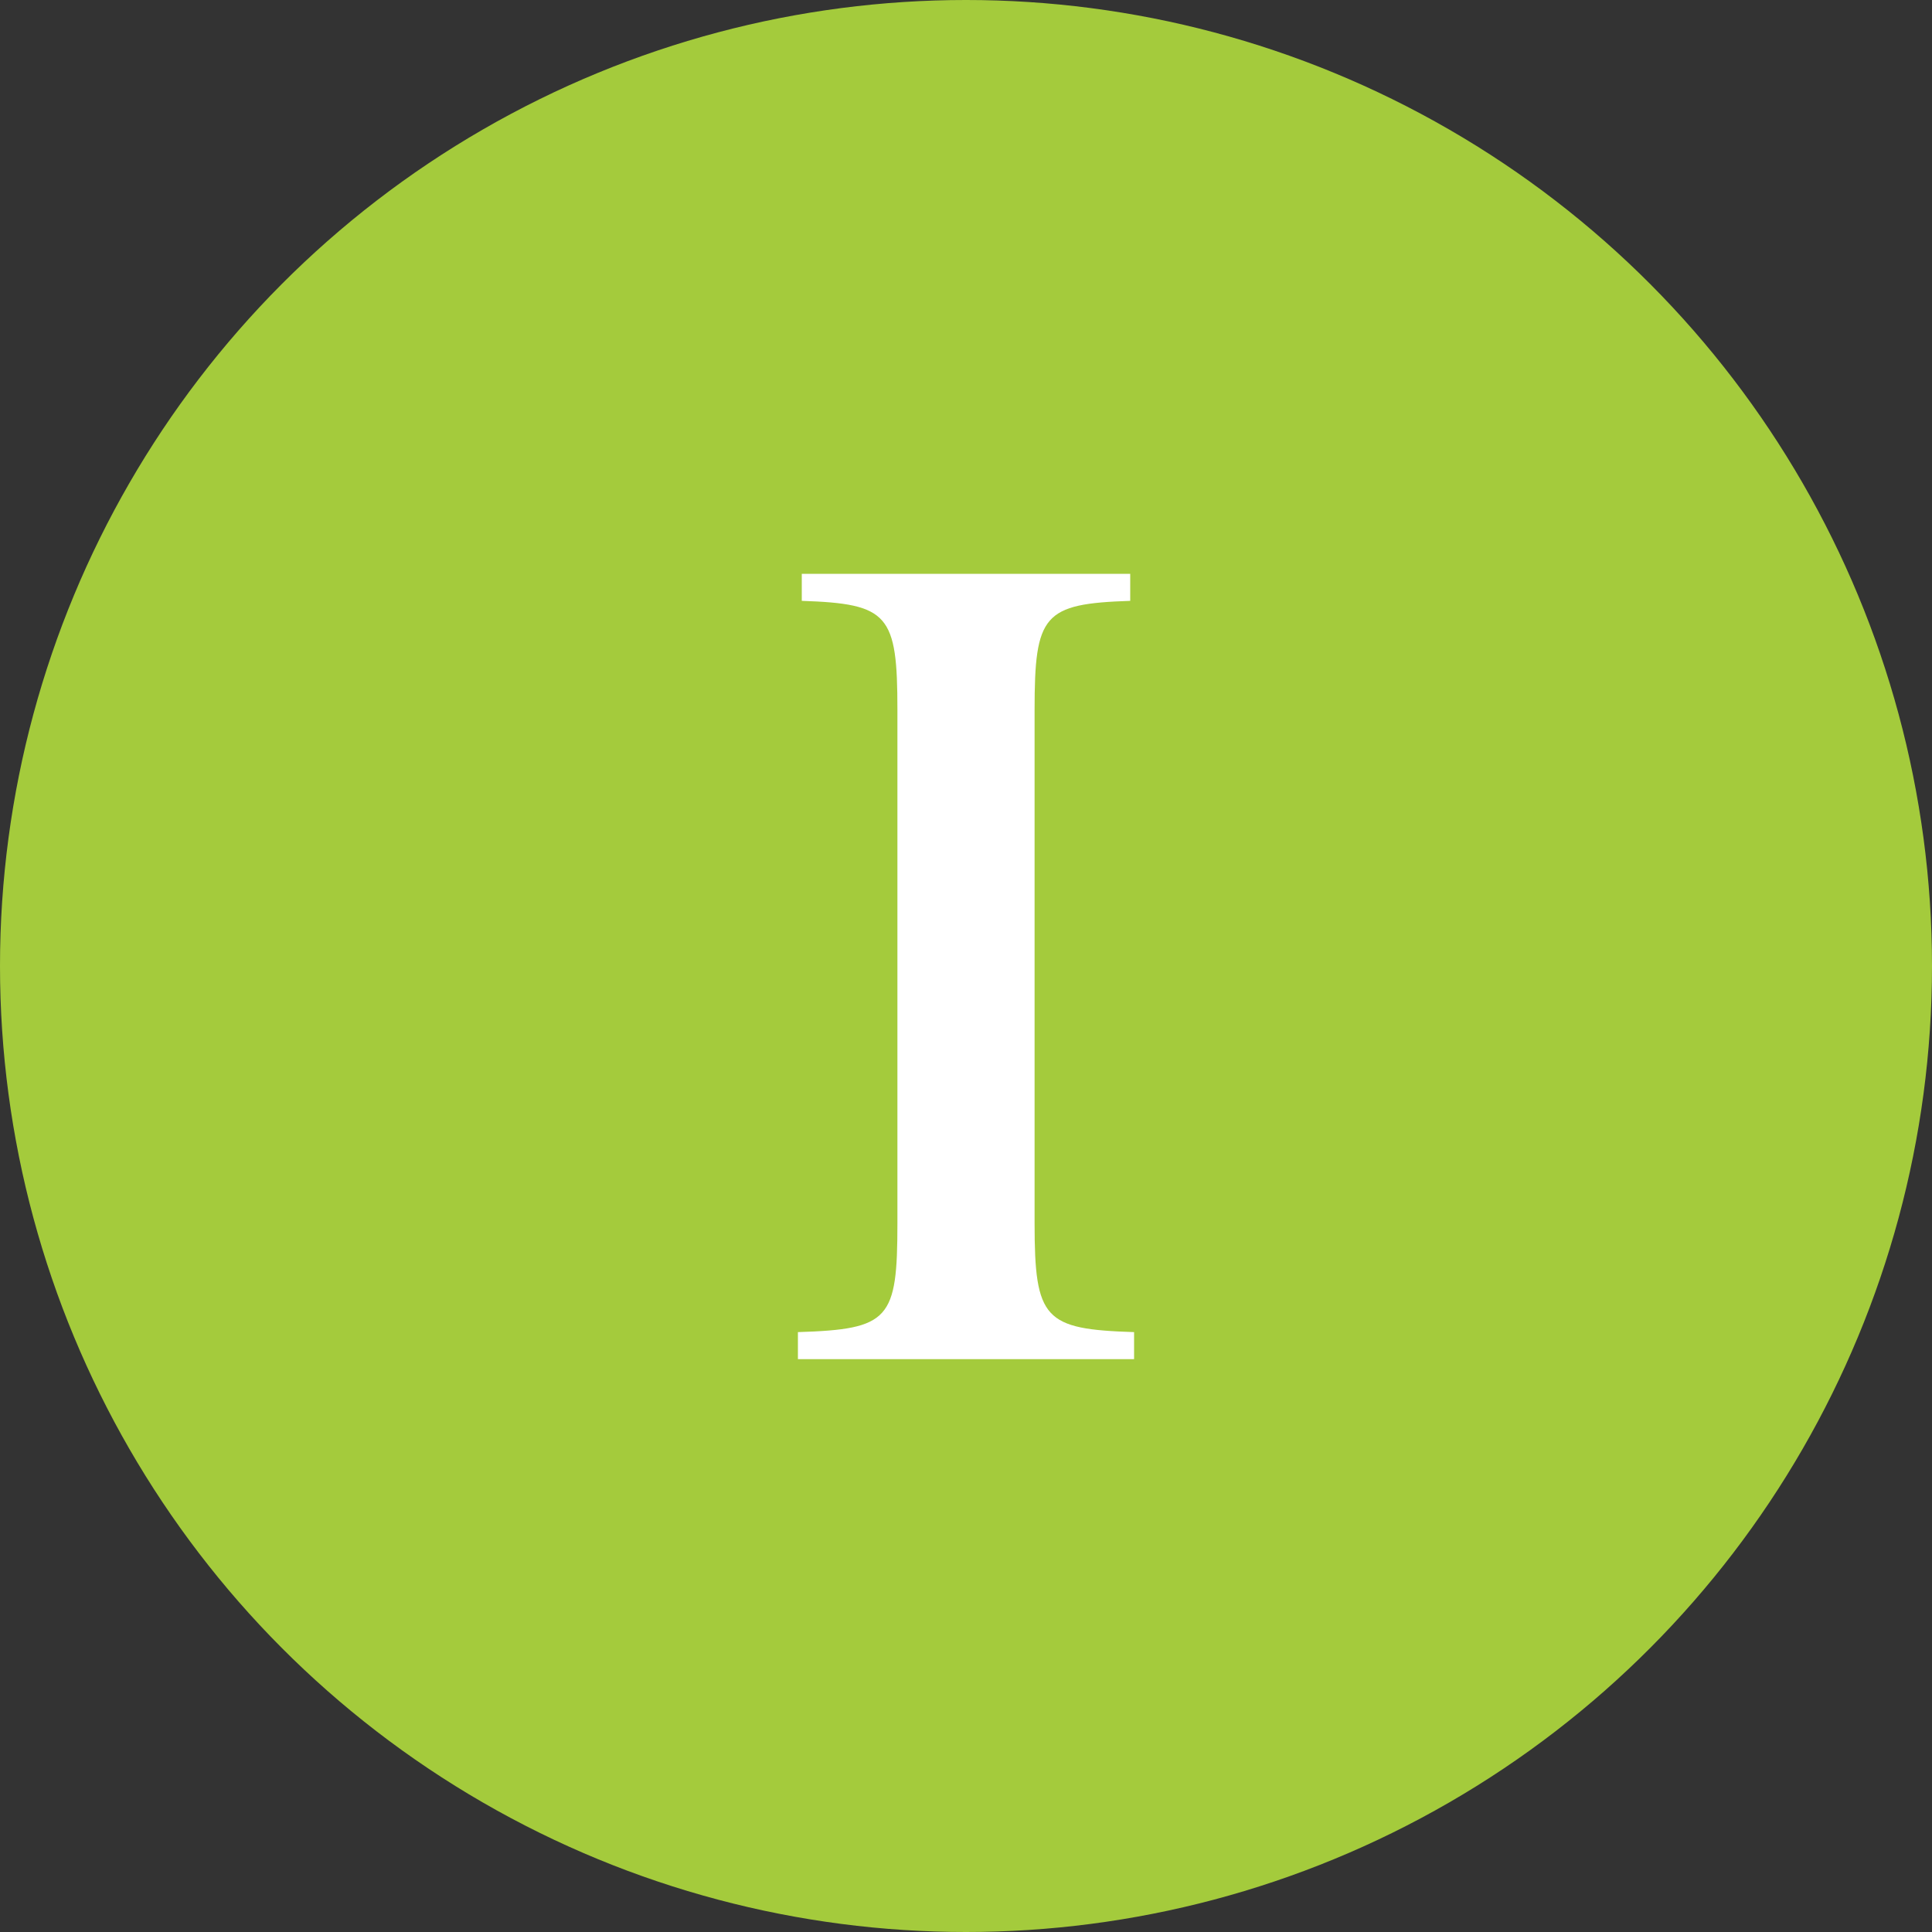
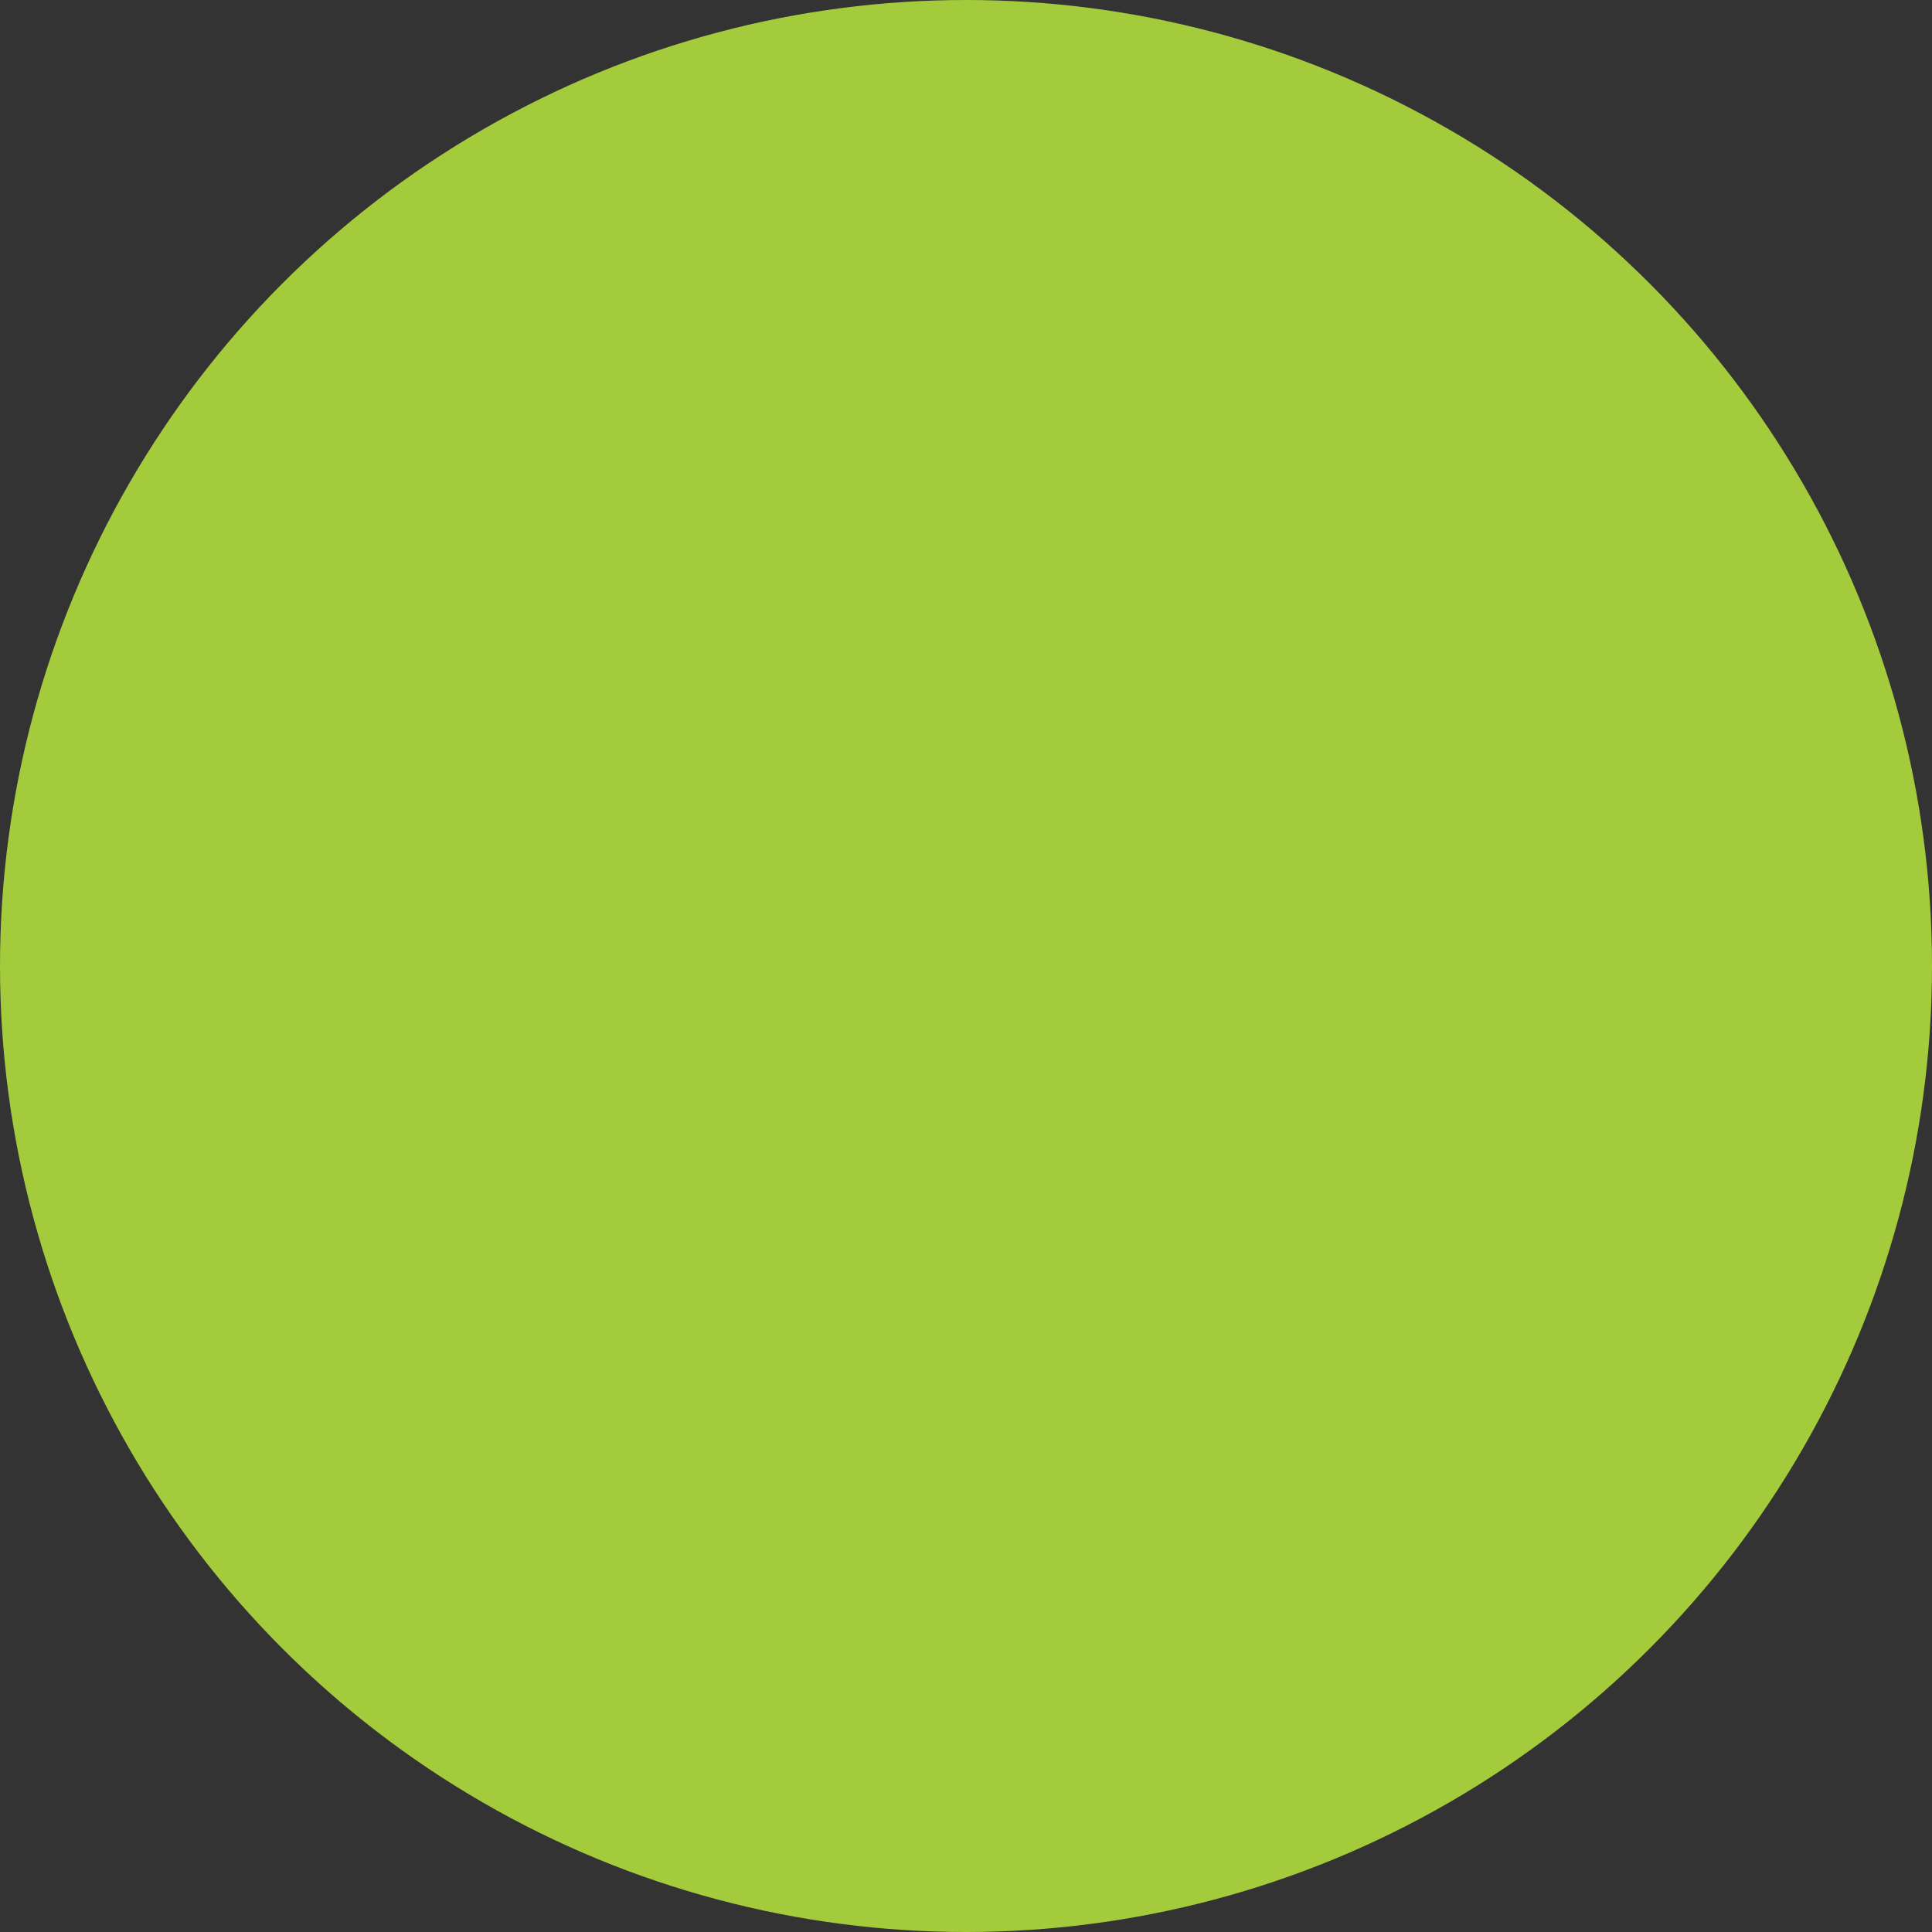
<svg xmlns="http://www.w3.org/2000/svg" id="_レイヤー_1" data-name="レイヤー 1" viewBox="0 0 20 20">
  <rect x="0" y="0" width="20" height="20" fill="#333333" stroke="none" />
  <defs>
    <style>
      .cls-1 {
        fill: #a4cb3c;
      }

      .cls-2 {
        fill: #fff;
      }
    </style>
  </defs>
  <circle class="cls-1" cx="10" cy="10" r="10" />
-   <path class="cls-2" d="M8.26,13.79c.95-.03,1.03-.13,1.03-1.13v-5.31c0-.99-.09-1.1-.99-1.13v-.28h3.4v.28c-.9.03-.99.14-.99,1.13v5.31c0,1,.1,1.1,1.03,1.13v.28h-3.48v-.28Z" />
</svg>